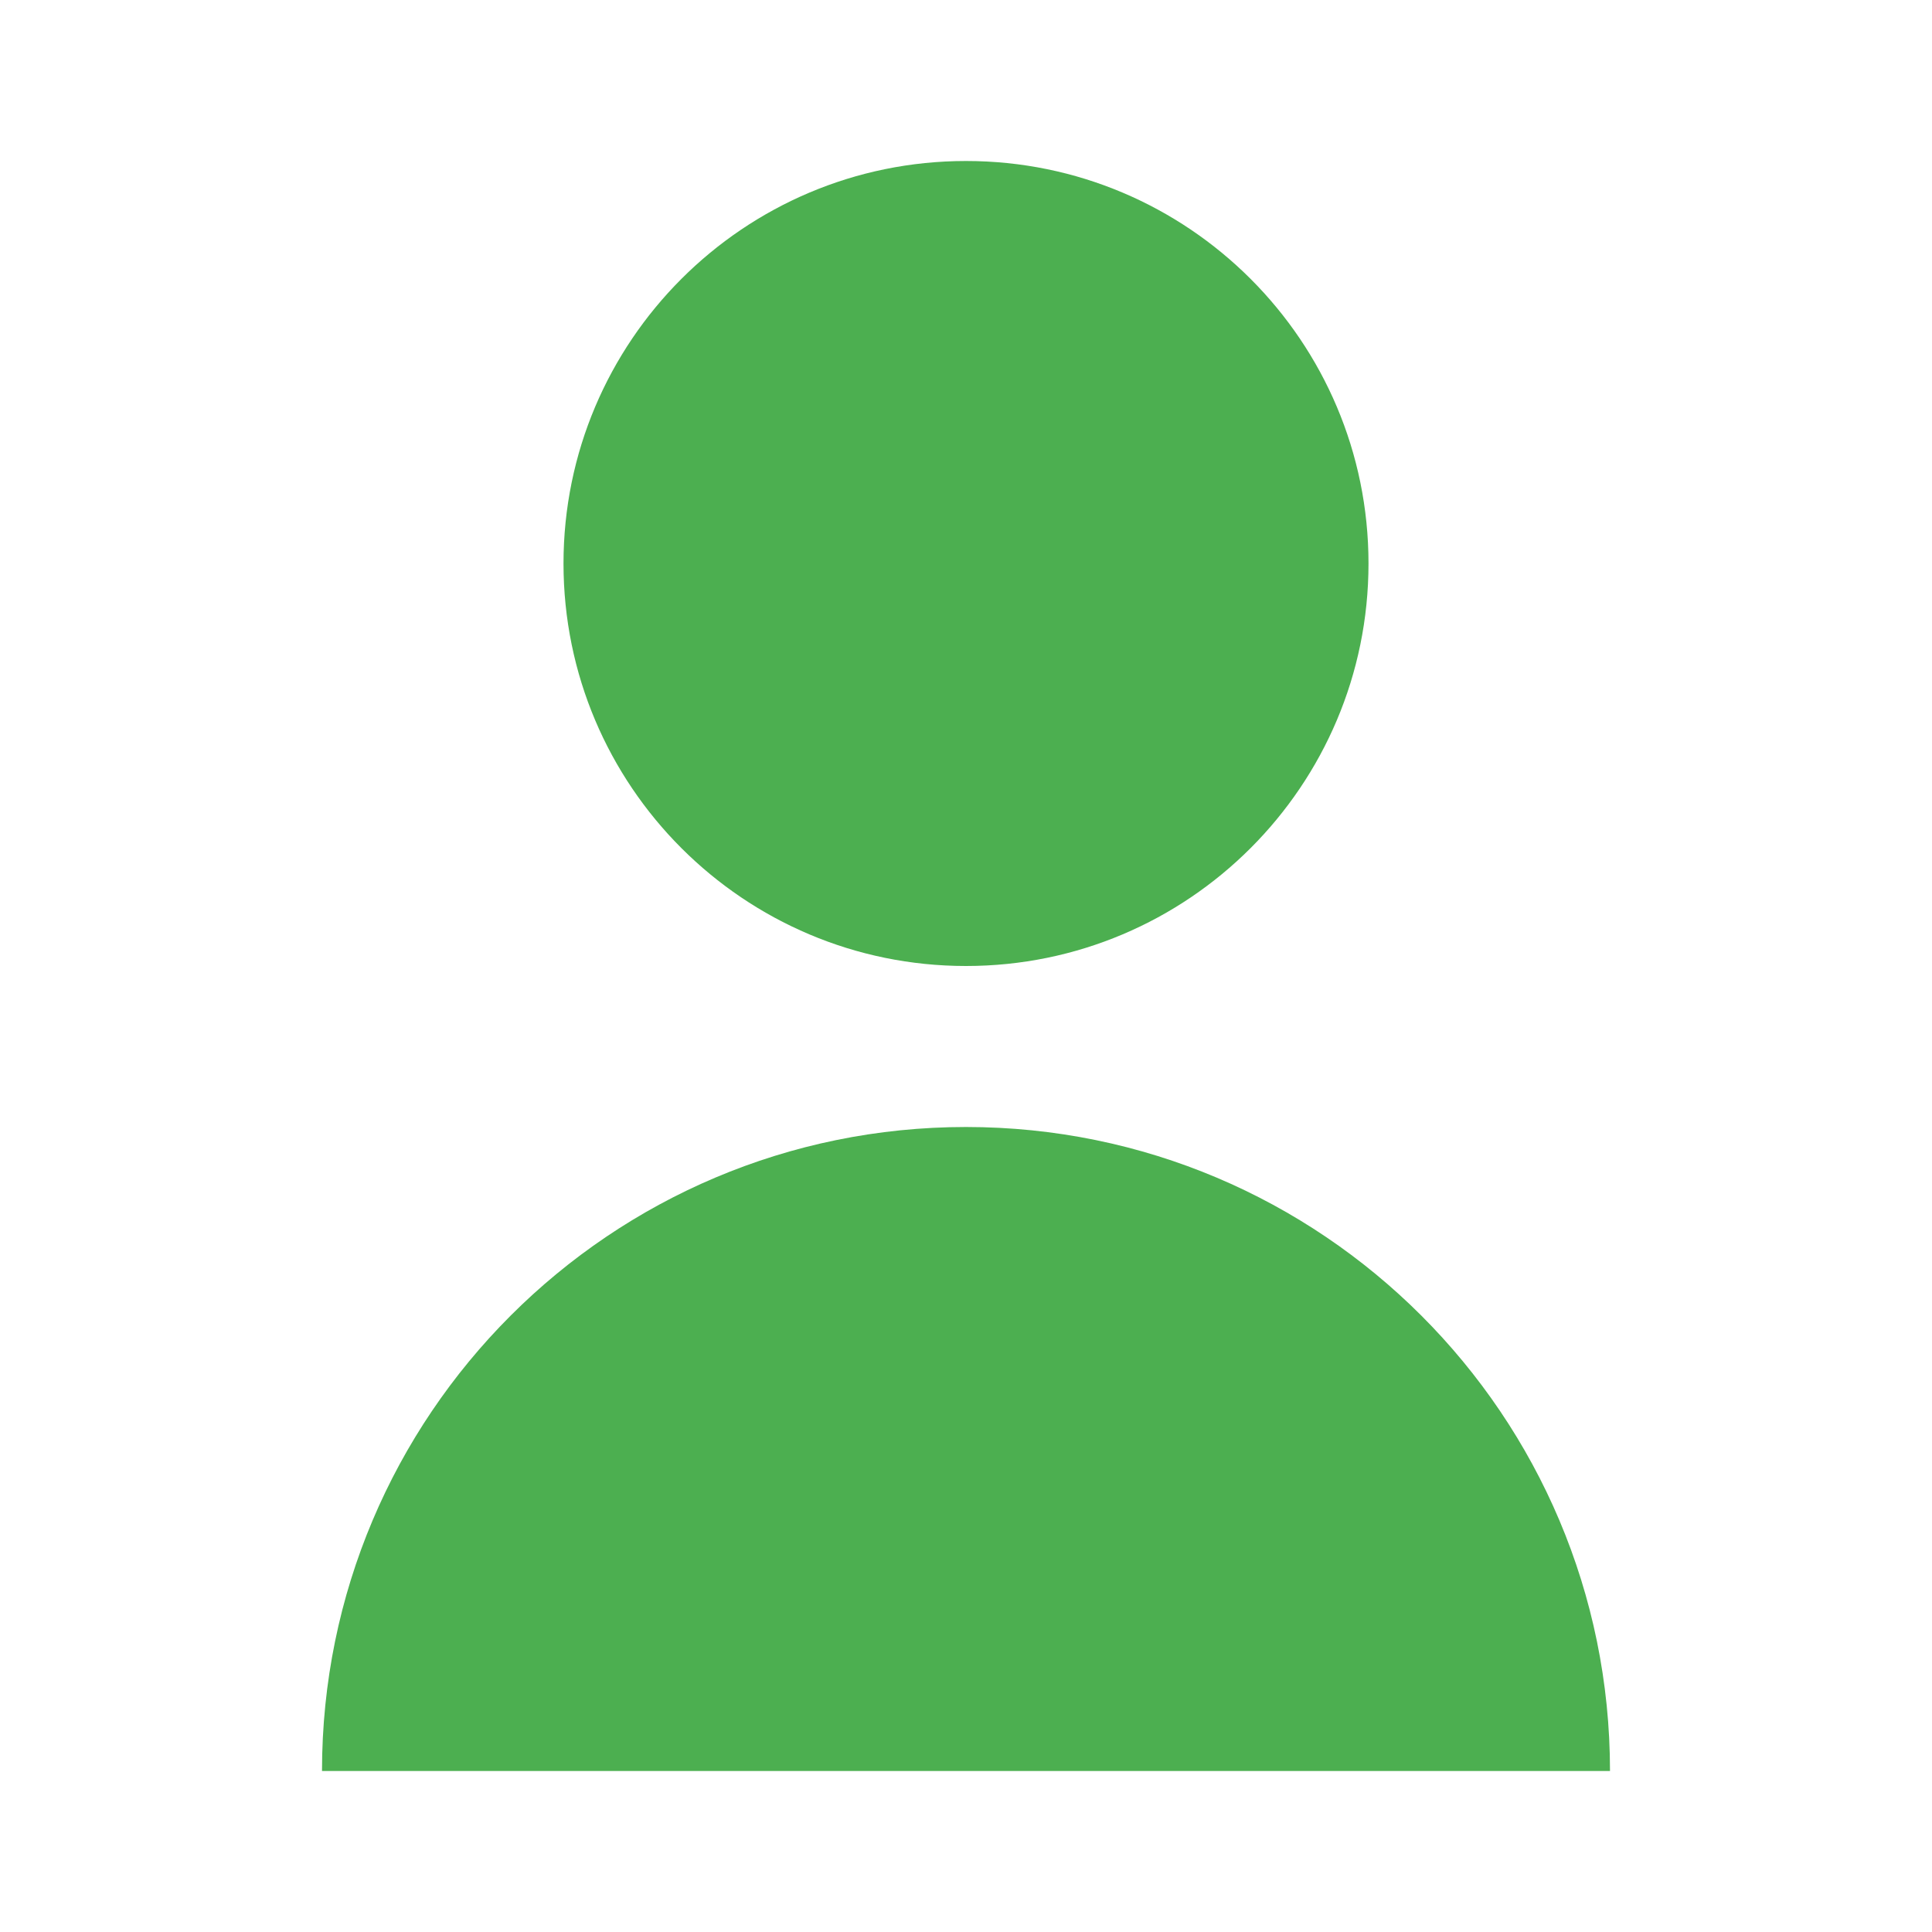
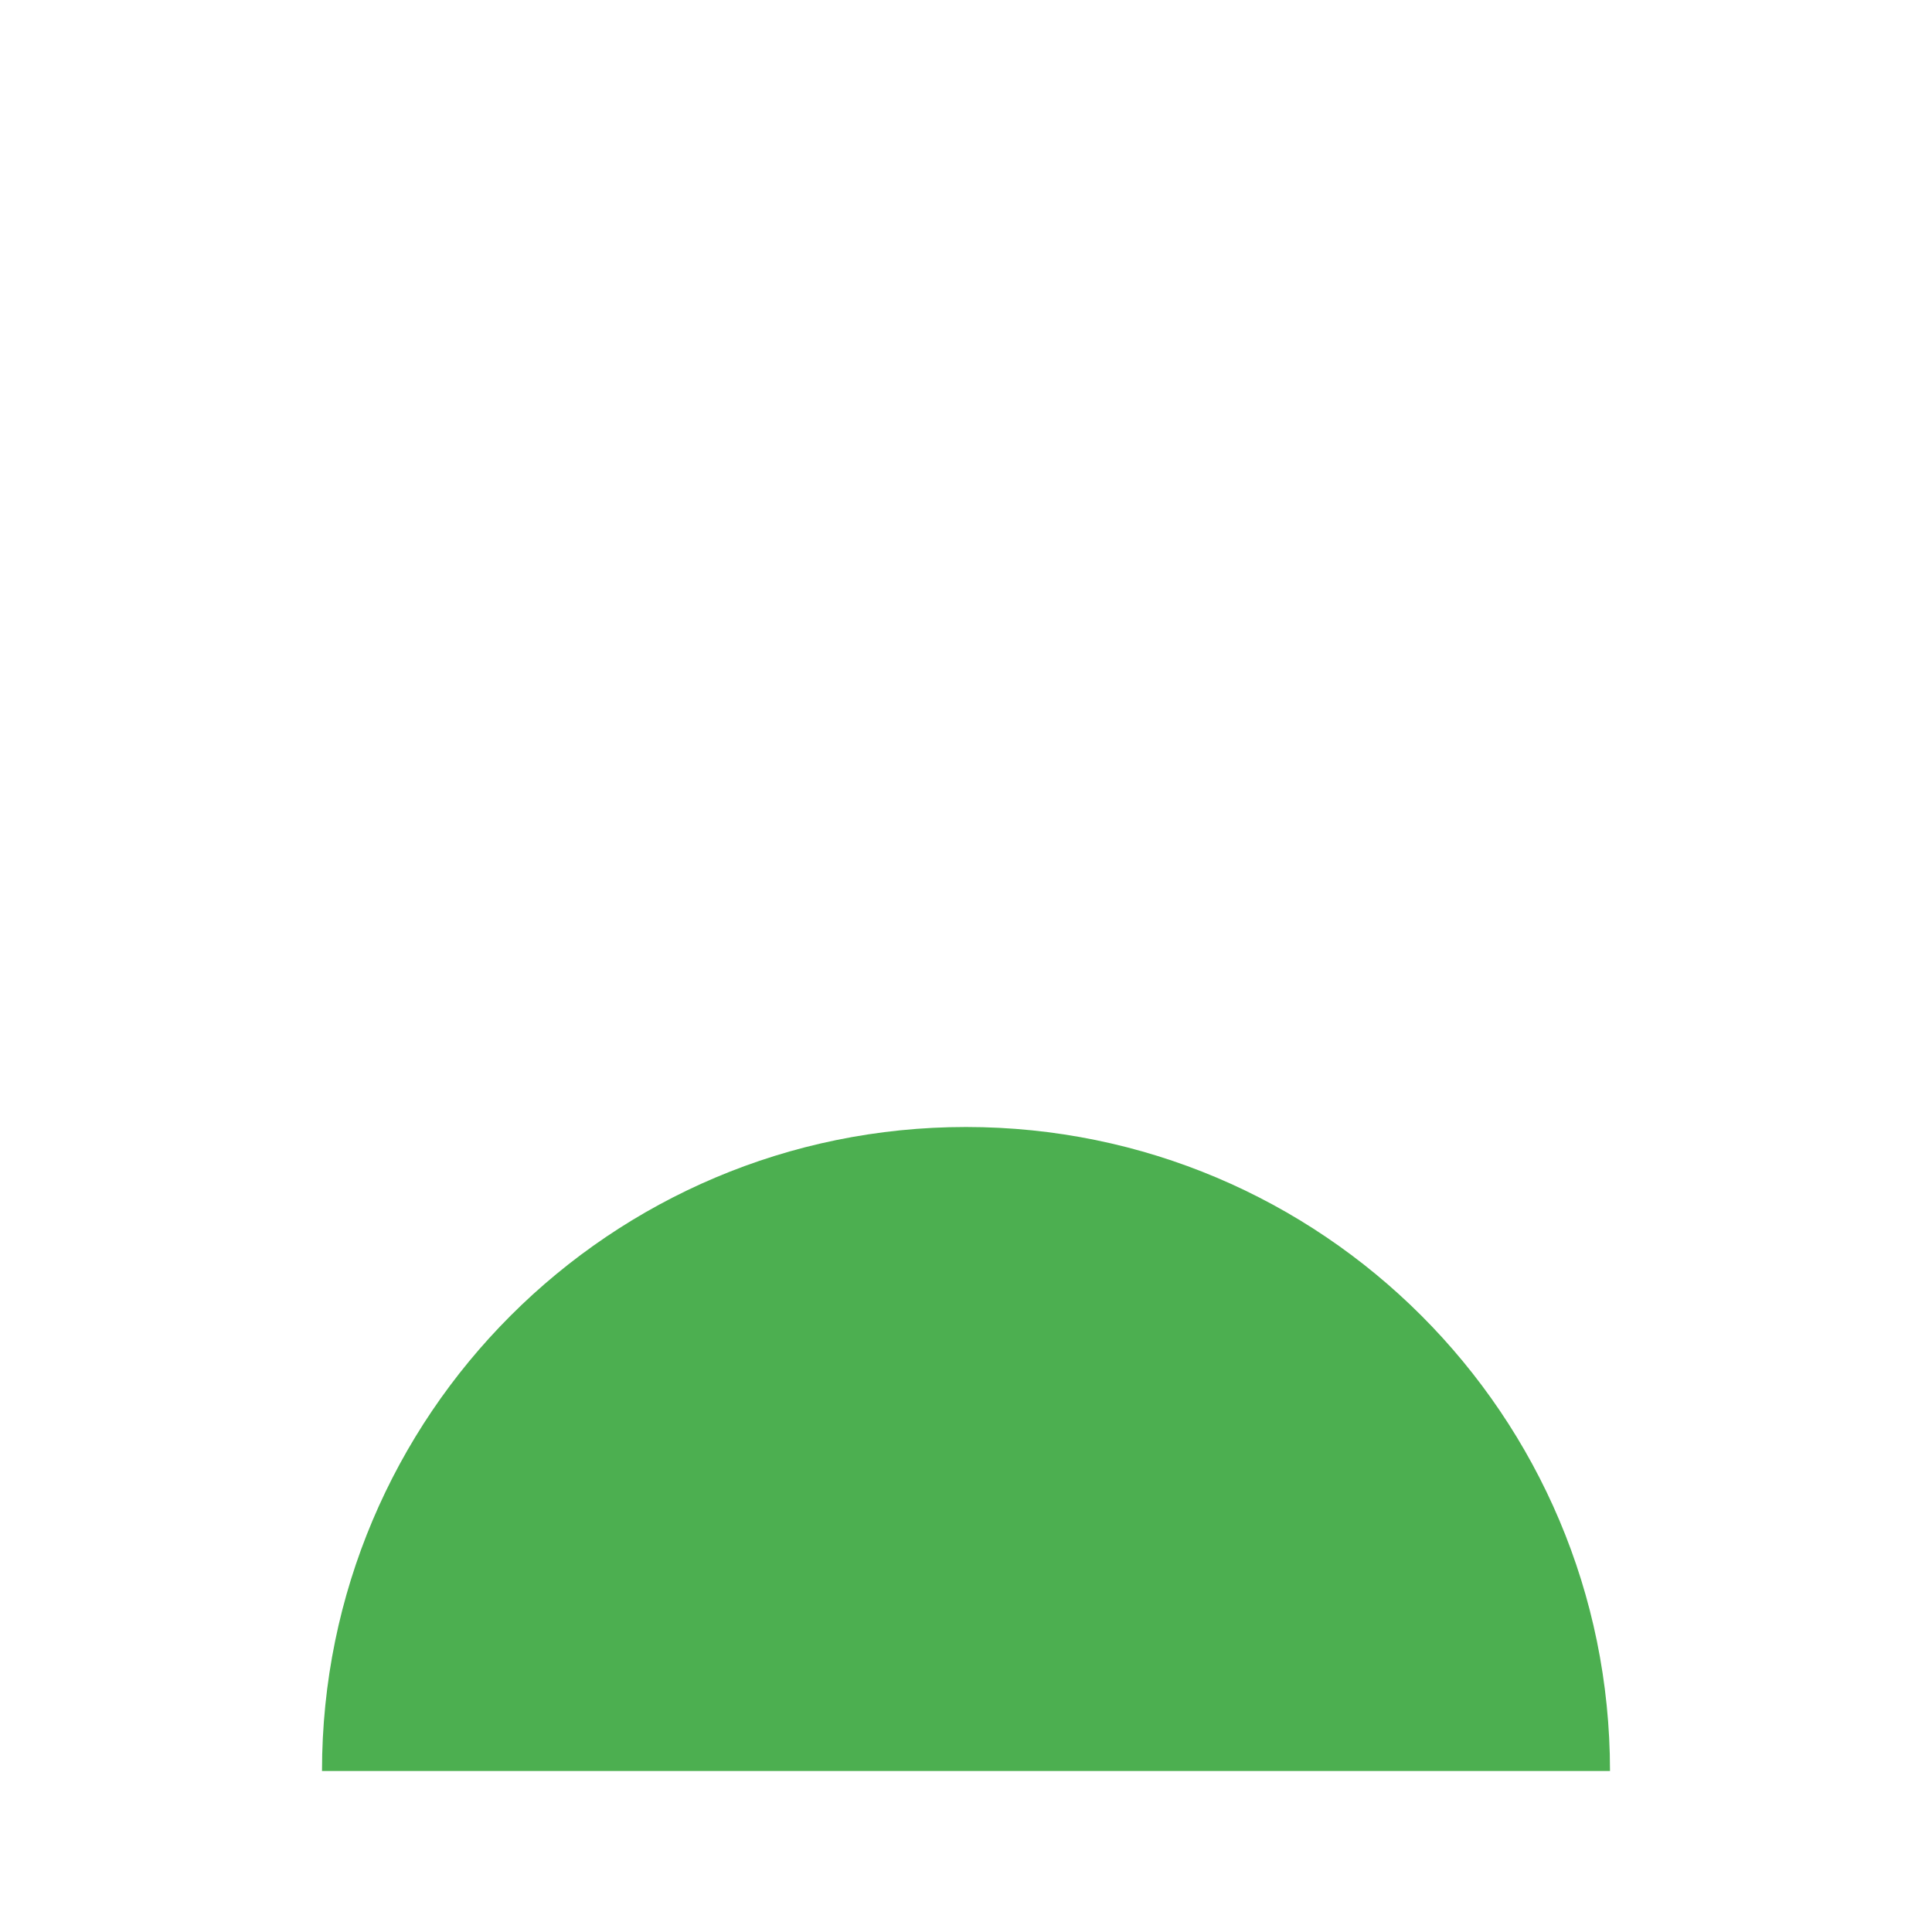
<svg xmlns="http://www.w3.org/2000/svg" width="24" height="24" viewBox="0 0 24 24" fill="none">
-   <path d="M12 12C14.761 12 17 9.761 17 7C17 4.239 14.761 2 12 2C9.239 2 7 4.239 7 7C7 9.761 9.239 12 12 12Z" fill="#4CAF50" />
  <path d="M12 14C7.582 14 4 17.582 4 22H20C20 17.582 16.418 14 12 14Z" fill="#4CAF50" />
</svg>